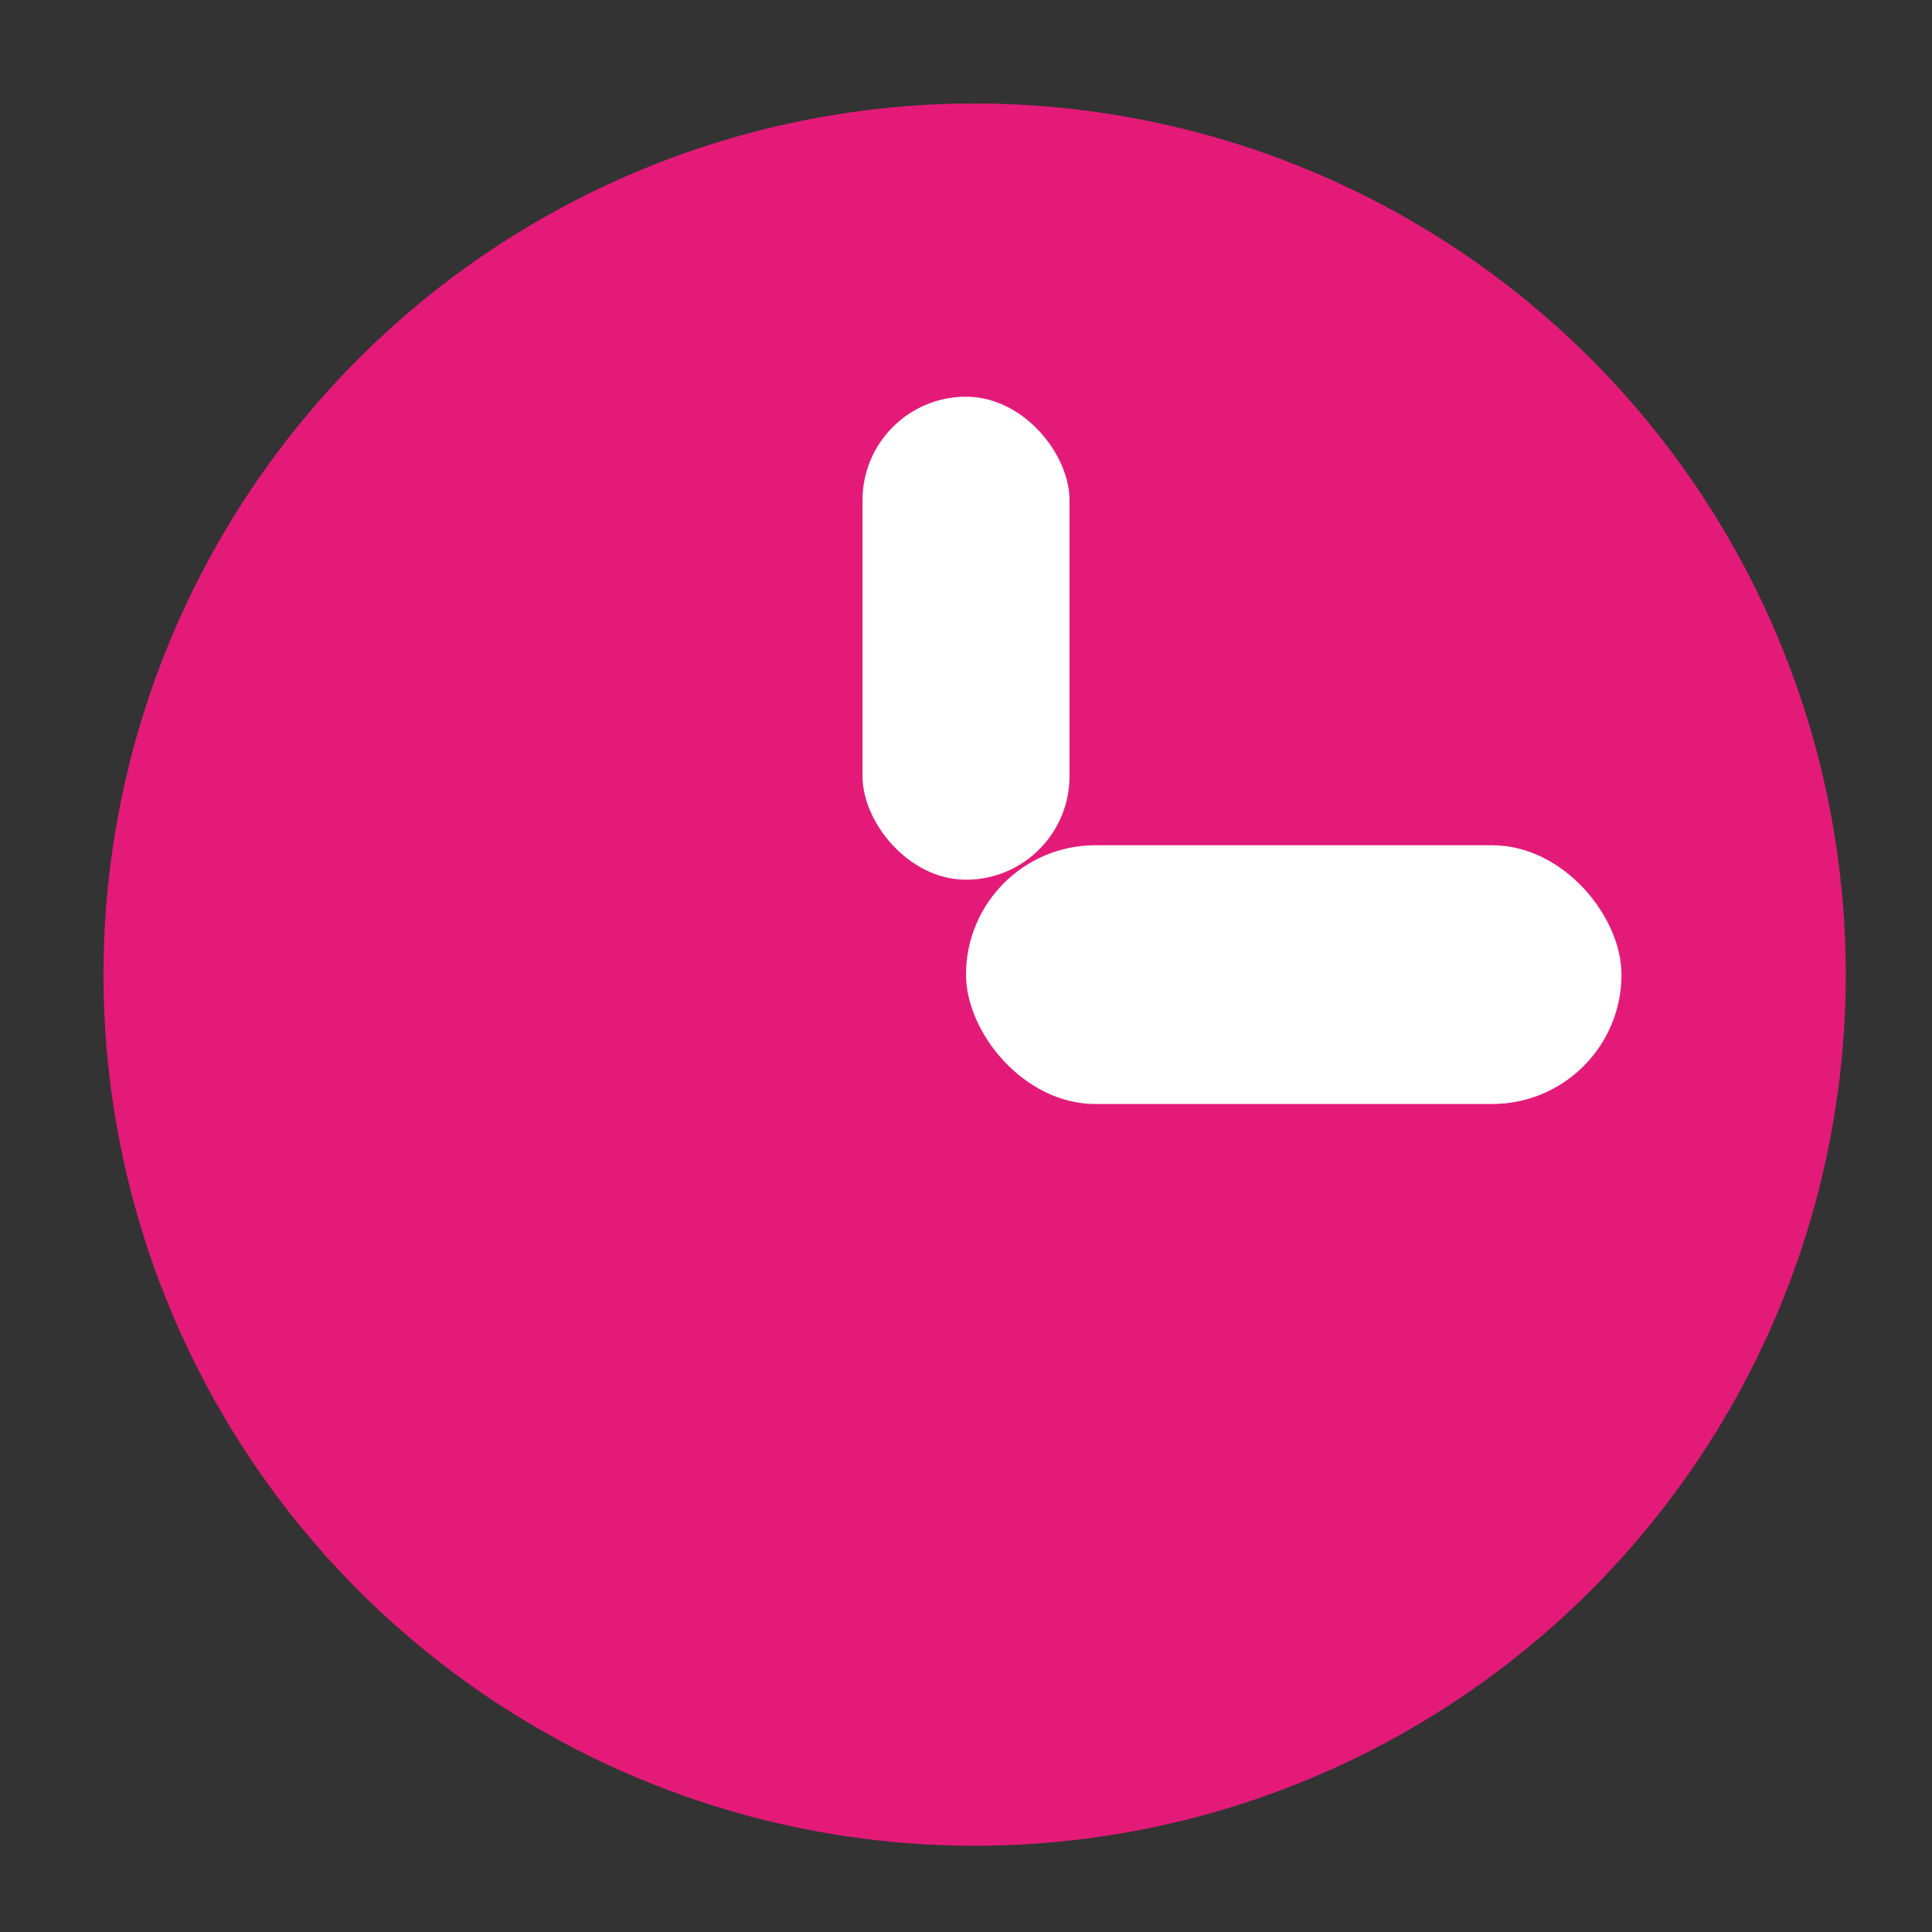
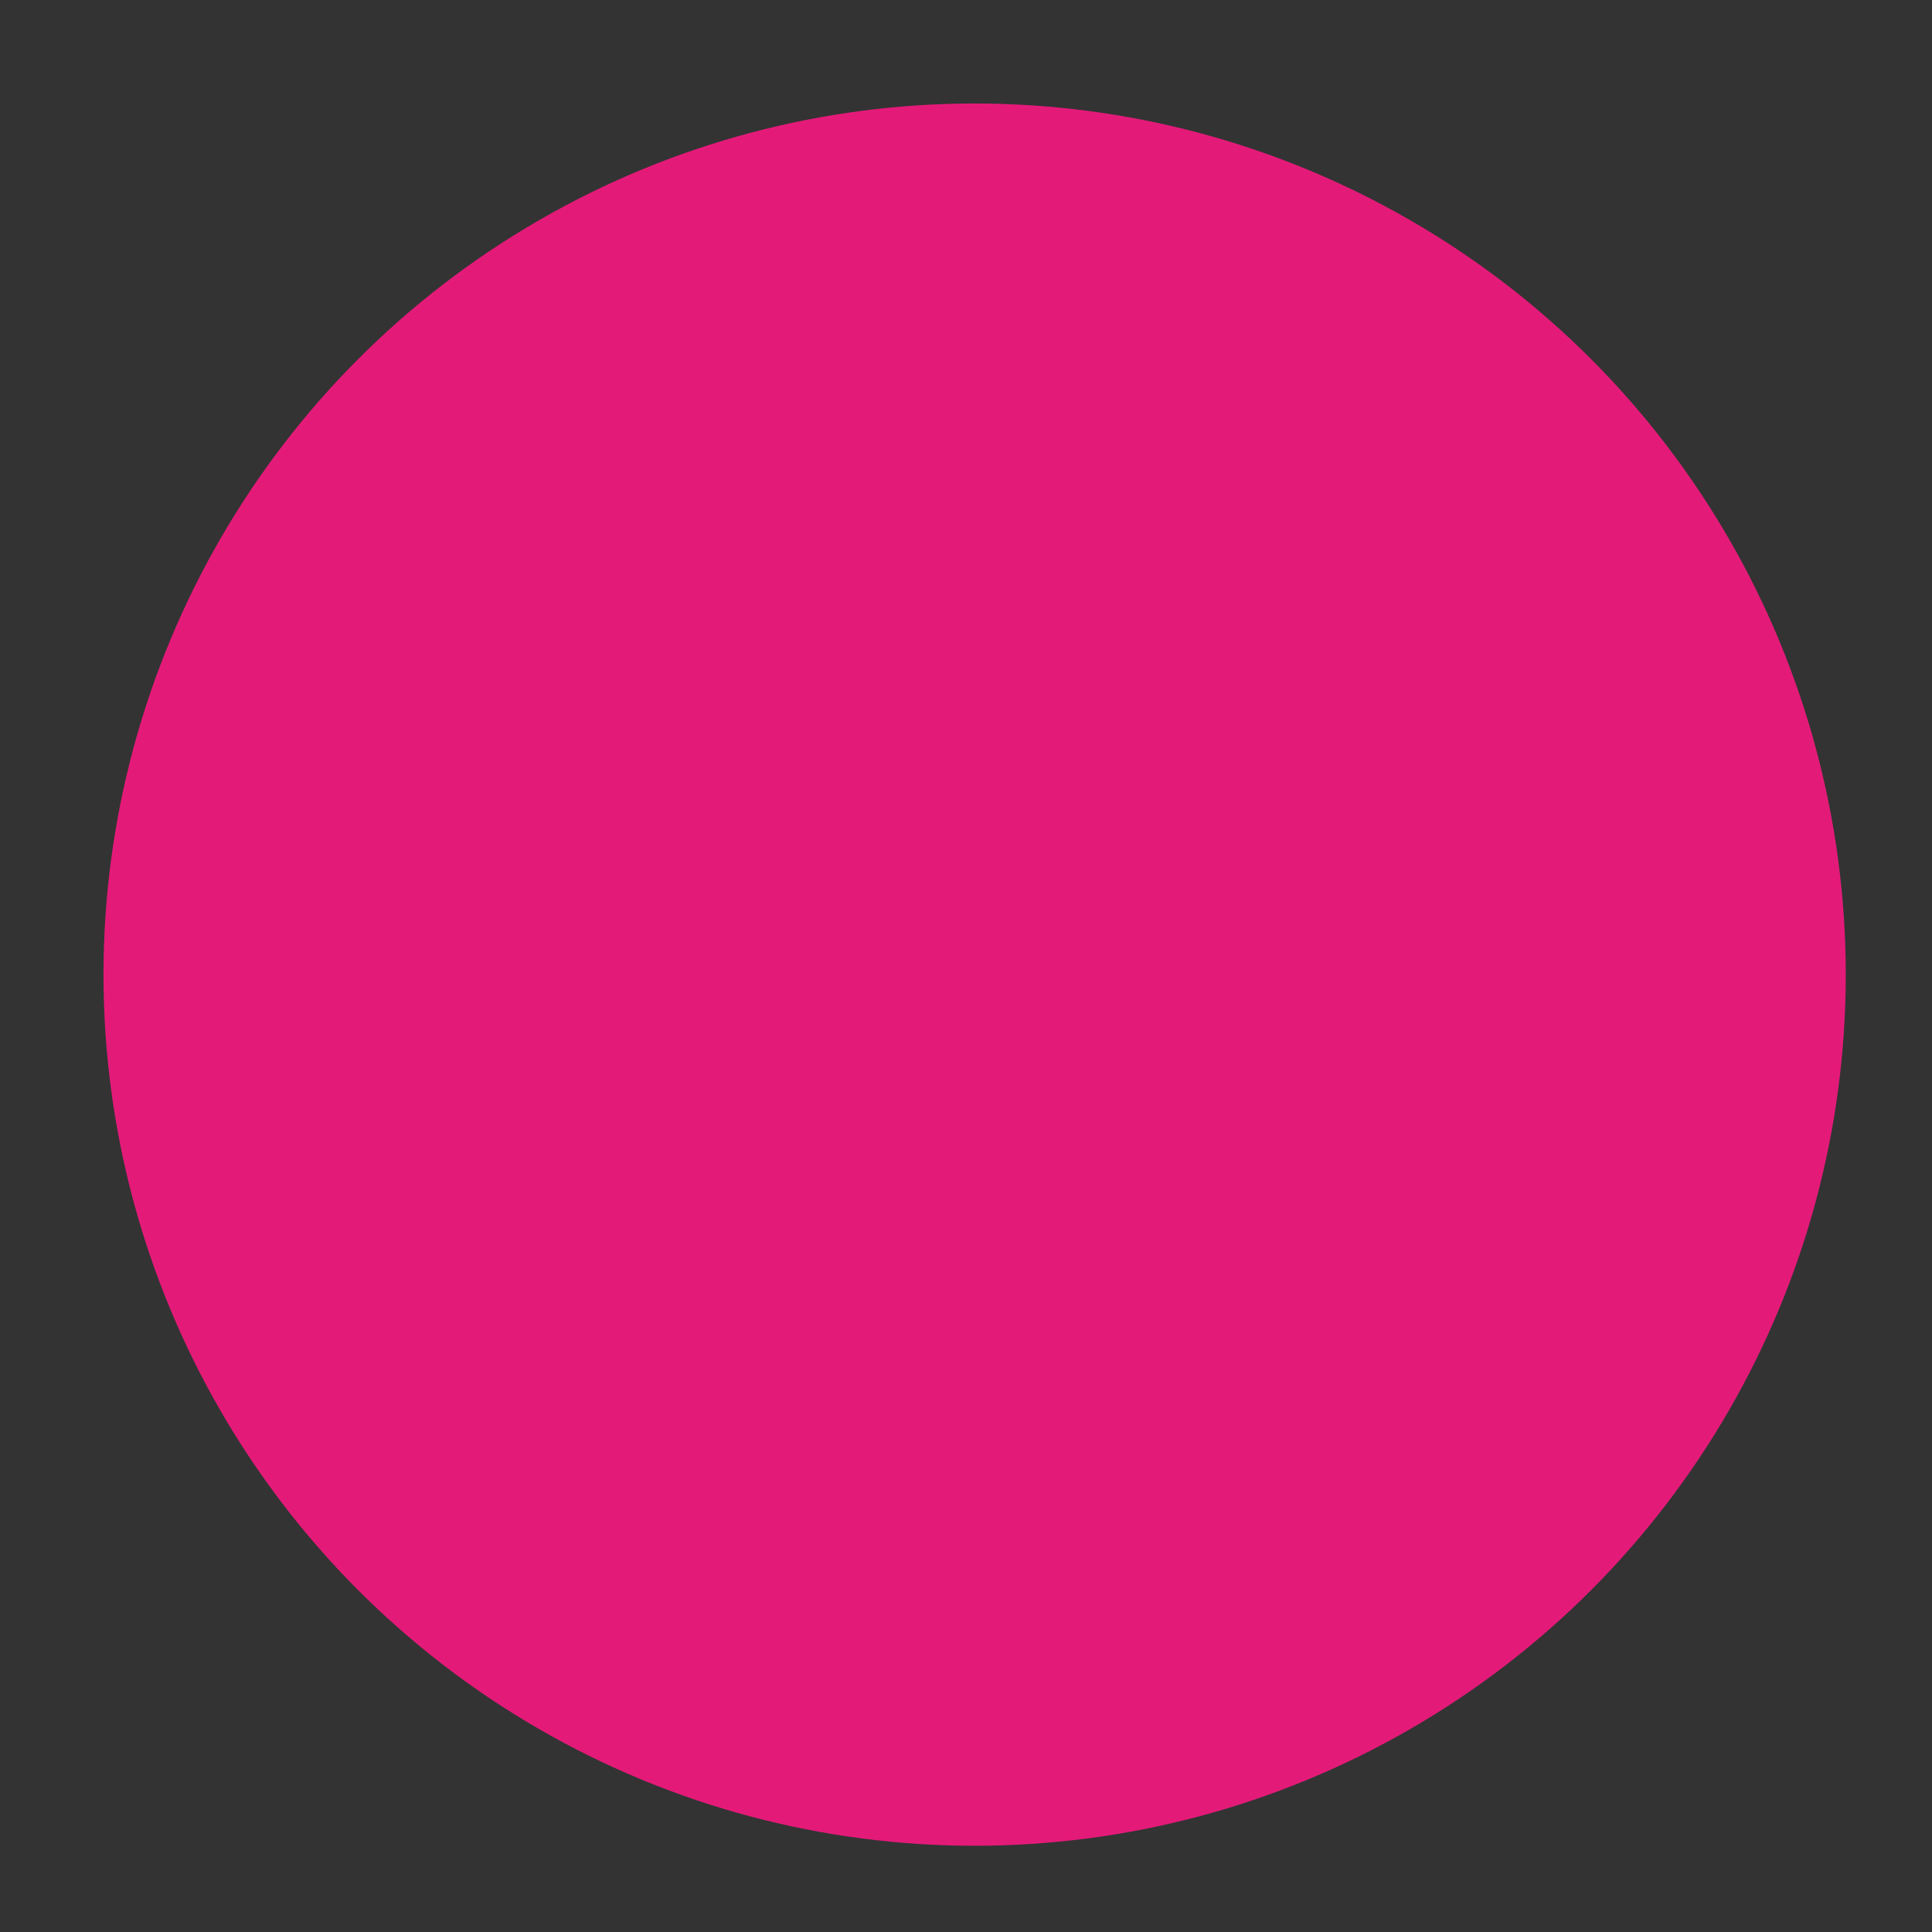
<svg xmlns="http://www.w3.org/2000/svg" width="60" height="60" viewBox="0 0 60 60">
  <rect x="0" y="0" width="60" height="60" fill="#333333" stroke="none" />
  <g id="Heure" transform="translate(-11220 -16131)">
    <rect id="Rectangle_591" data-name="Rectangle 591" width="60" height="60" transform="translate(11220 16131)" fill="none" />
    <g id="Group_609" data-name="Group 609" transform="translate(11223.214 16134.214)">
      <circle id="Ellipse_41" data-name="Ellipse 41" cx="27.054" cy="27.054" r="27.054" transform="translate(0 0)" fill="#e41a79" />
    </g>
-     <rect id="Rectangle_589" data-name="Rectangle 589" width="20.357" height="8.036" rx="4.018" transform="translate(11250 16157.25)" fill="#fff" />
-     <rect id="Rectangle_590" data-name="Rectangle 590" width="6.429" height="15" rx="3.214" transform="translate(11246.786 16143.32)" fill="#fff" />
  </g>
</svg>